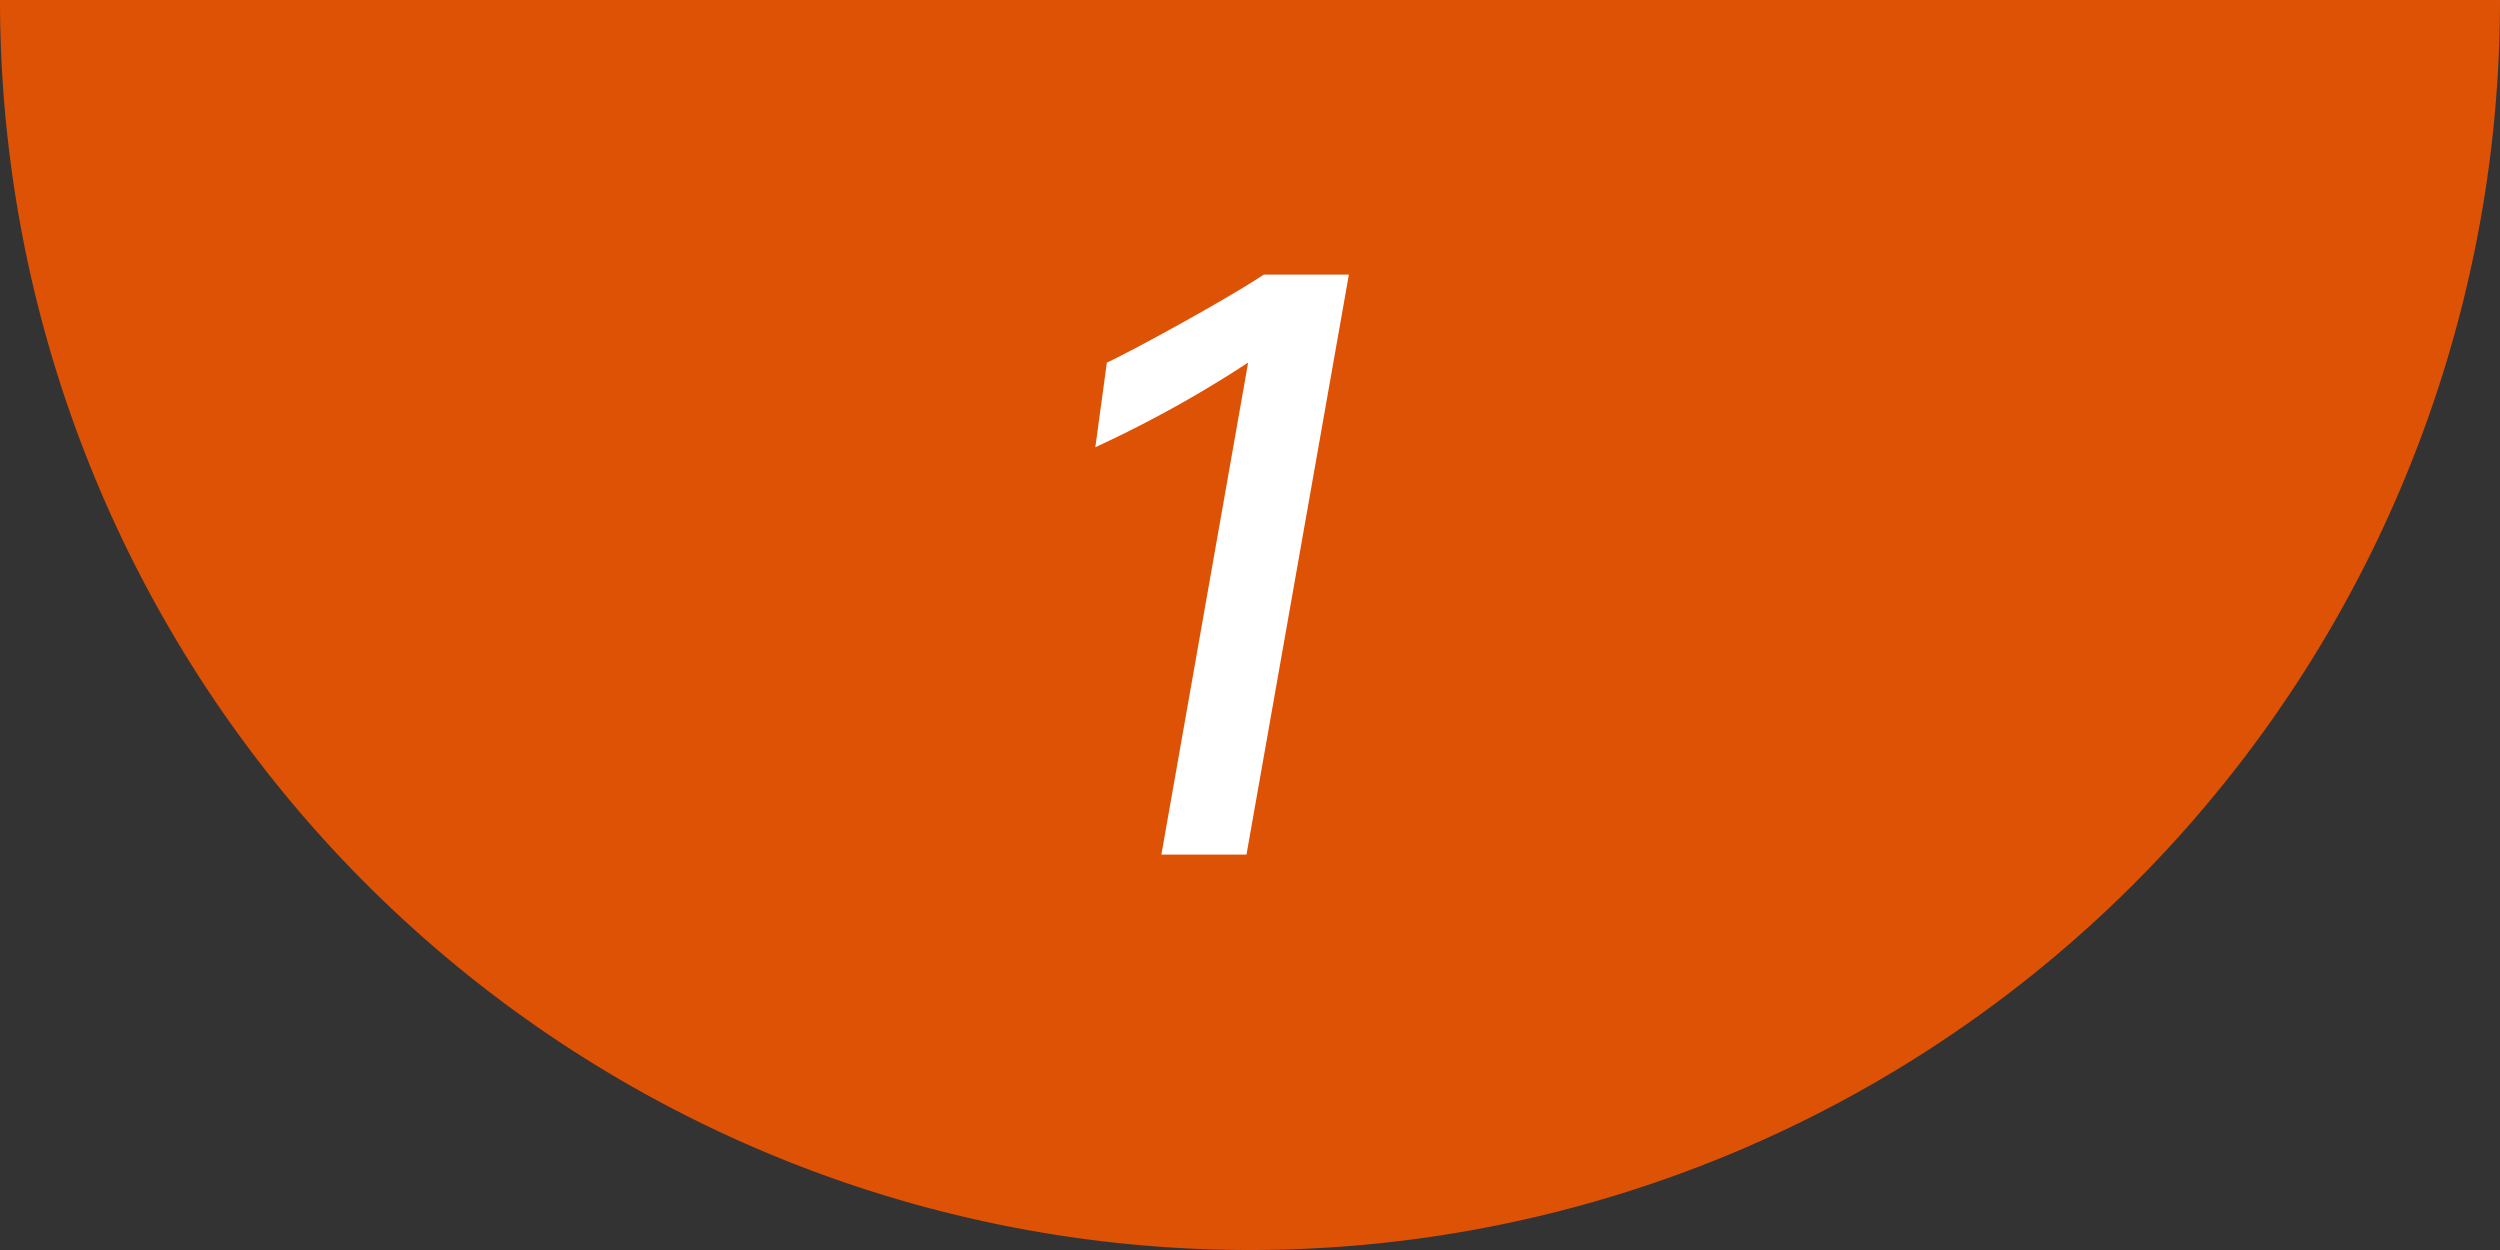
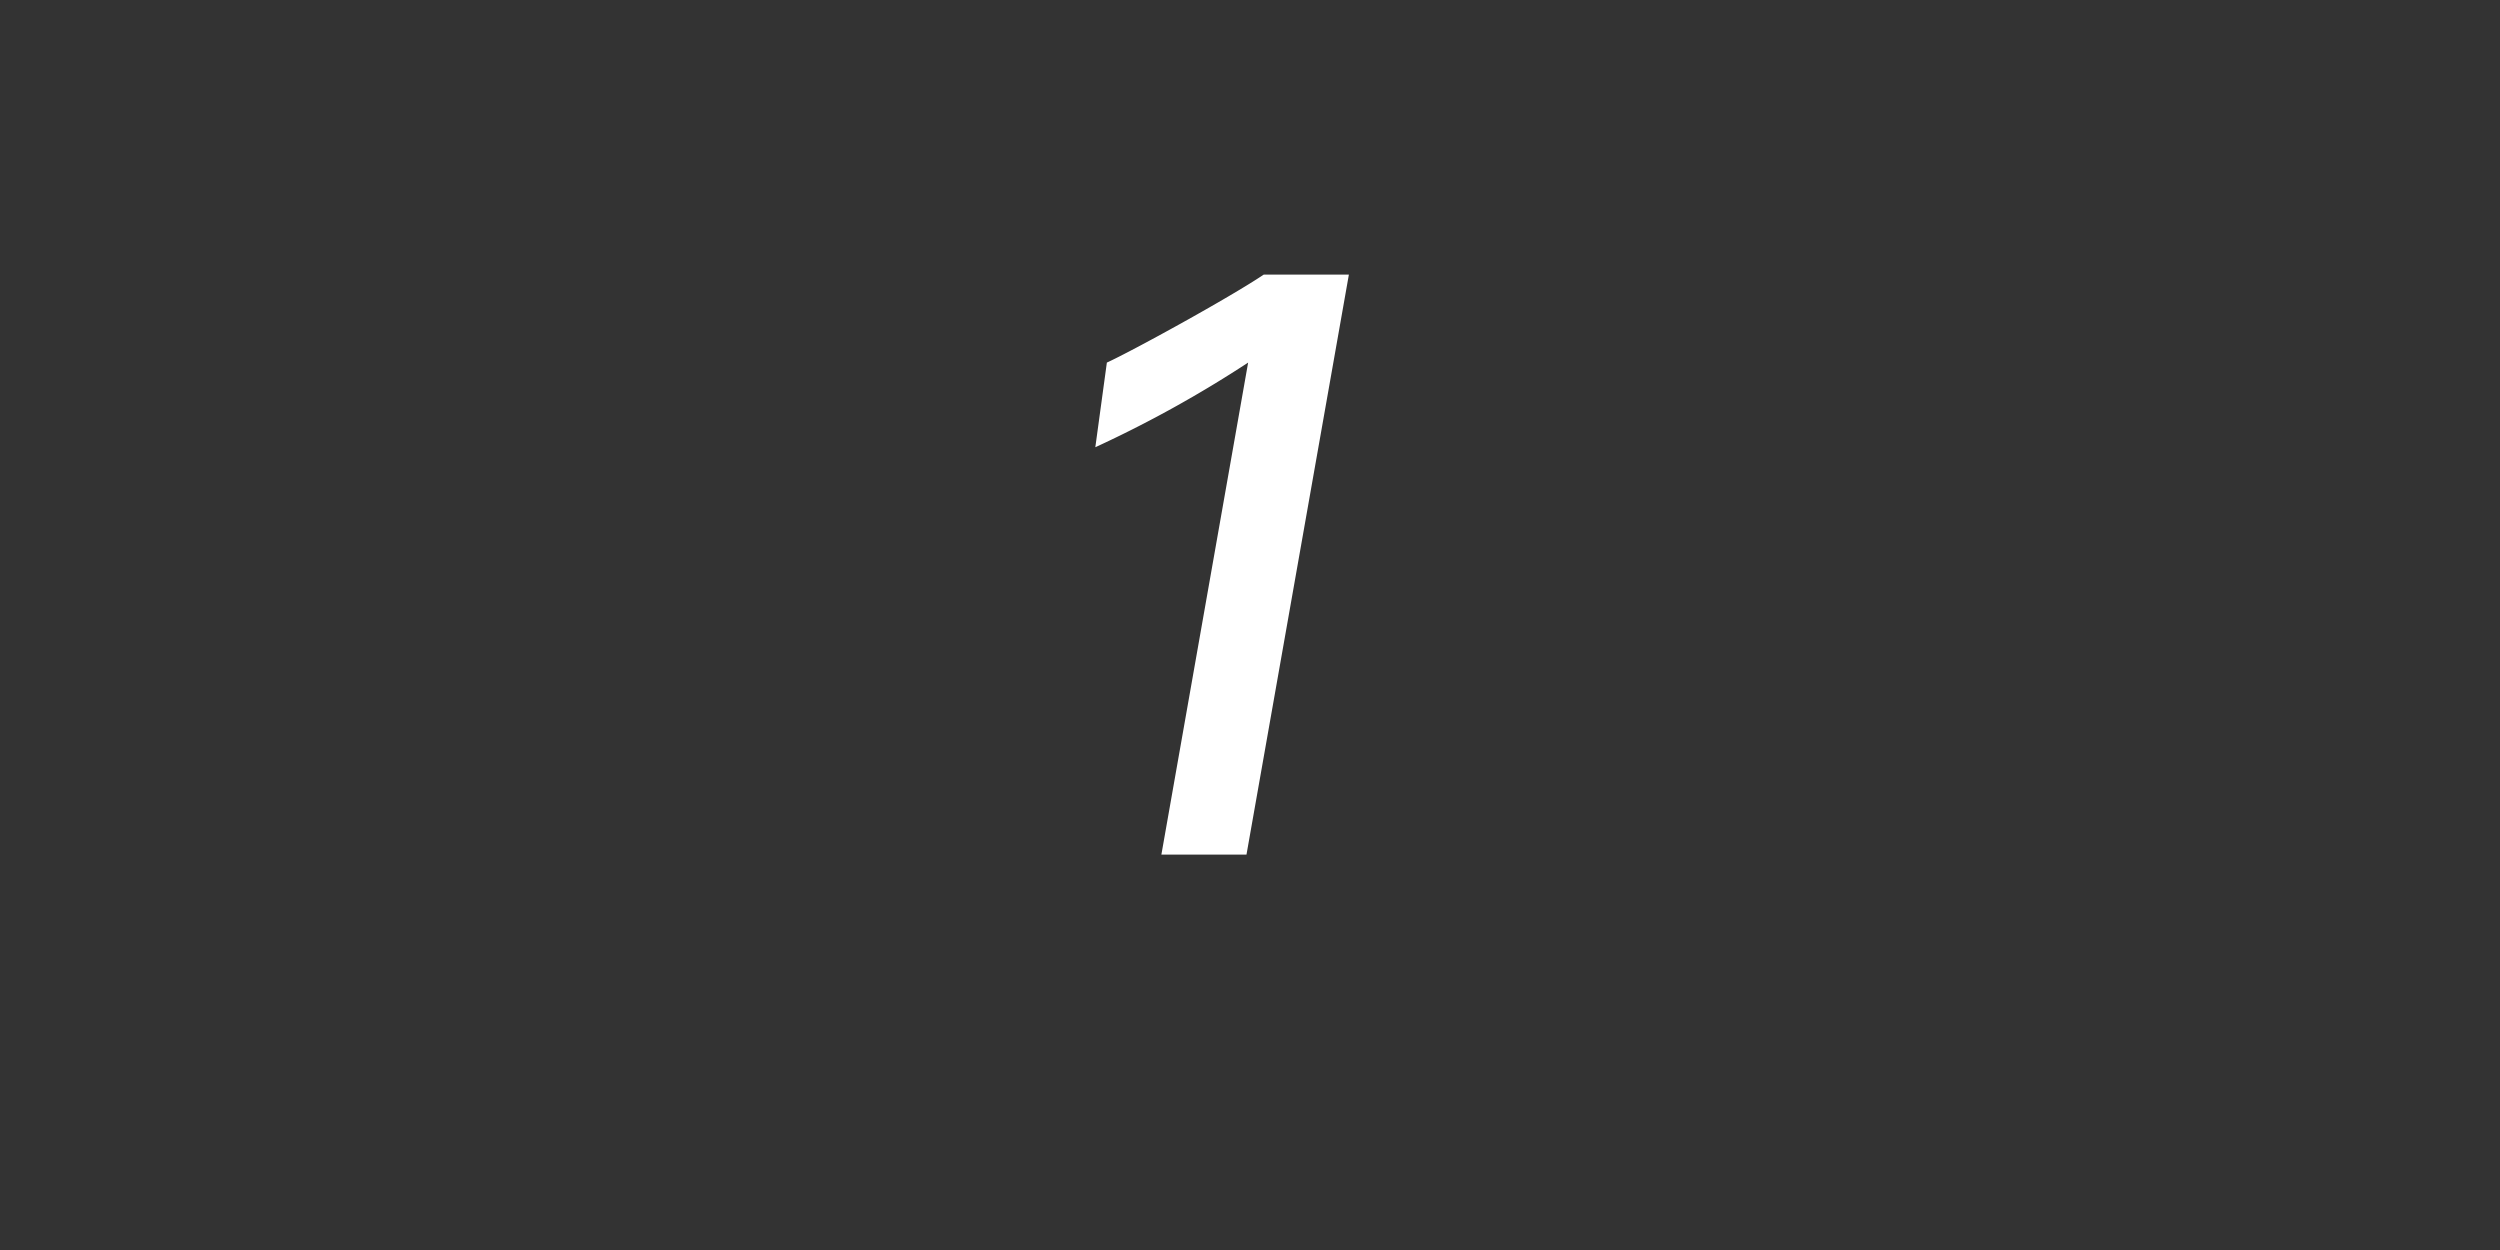
<svg xmlns="http://www.w3.org/2000/svg" viewBox="0 0 94 47">
  <rect x="0" y="0" width="94" height="47" fill="#333333" stroke="none" />
  <defs>
    <style>.cls-1{fill:#de5205;}.cls-2{fill:#fff;}</style>
  </defs>
  <title>point1-num</title>
  <g id="レイヤー_2" data-name="レイヤー 2">
    <g id="contents">
-       <path class="cls-1" d="M94,0A47,47,0,0,1,47,47,47,47,0,0,1,0,0" />
      <path class="cls-2" d="M46.868,32.133h-3.2l3.262-18.5a44.251,44.251,0,0,1-5.746,3.183l.434-3.183c.9-.408,4.587-2.426,5.9-3.309h3.2Z" />
    </g>
  </g>
</svg>